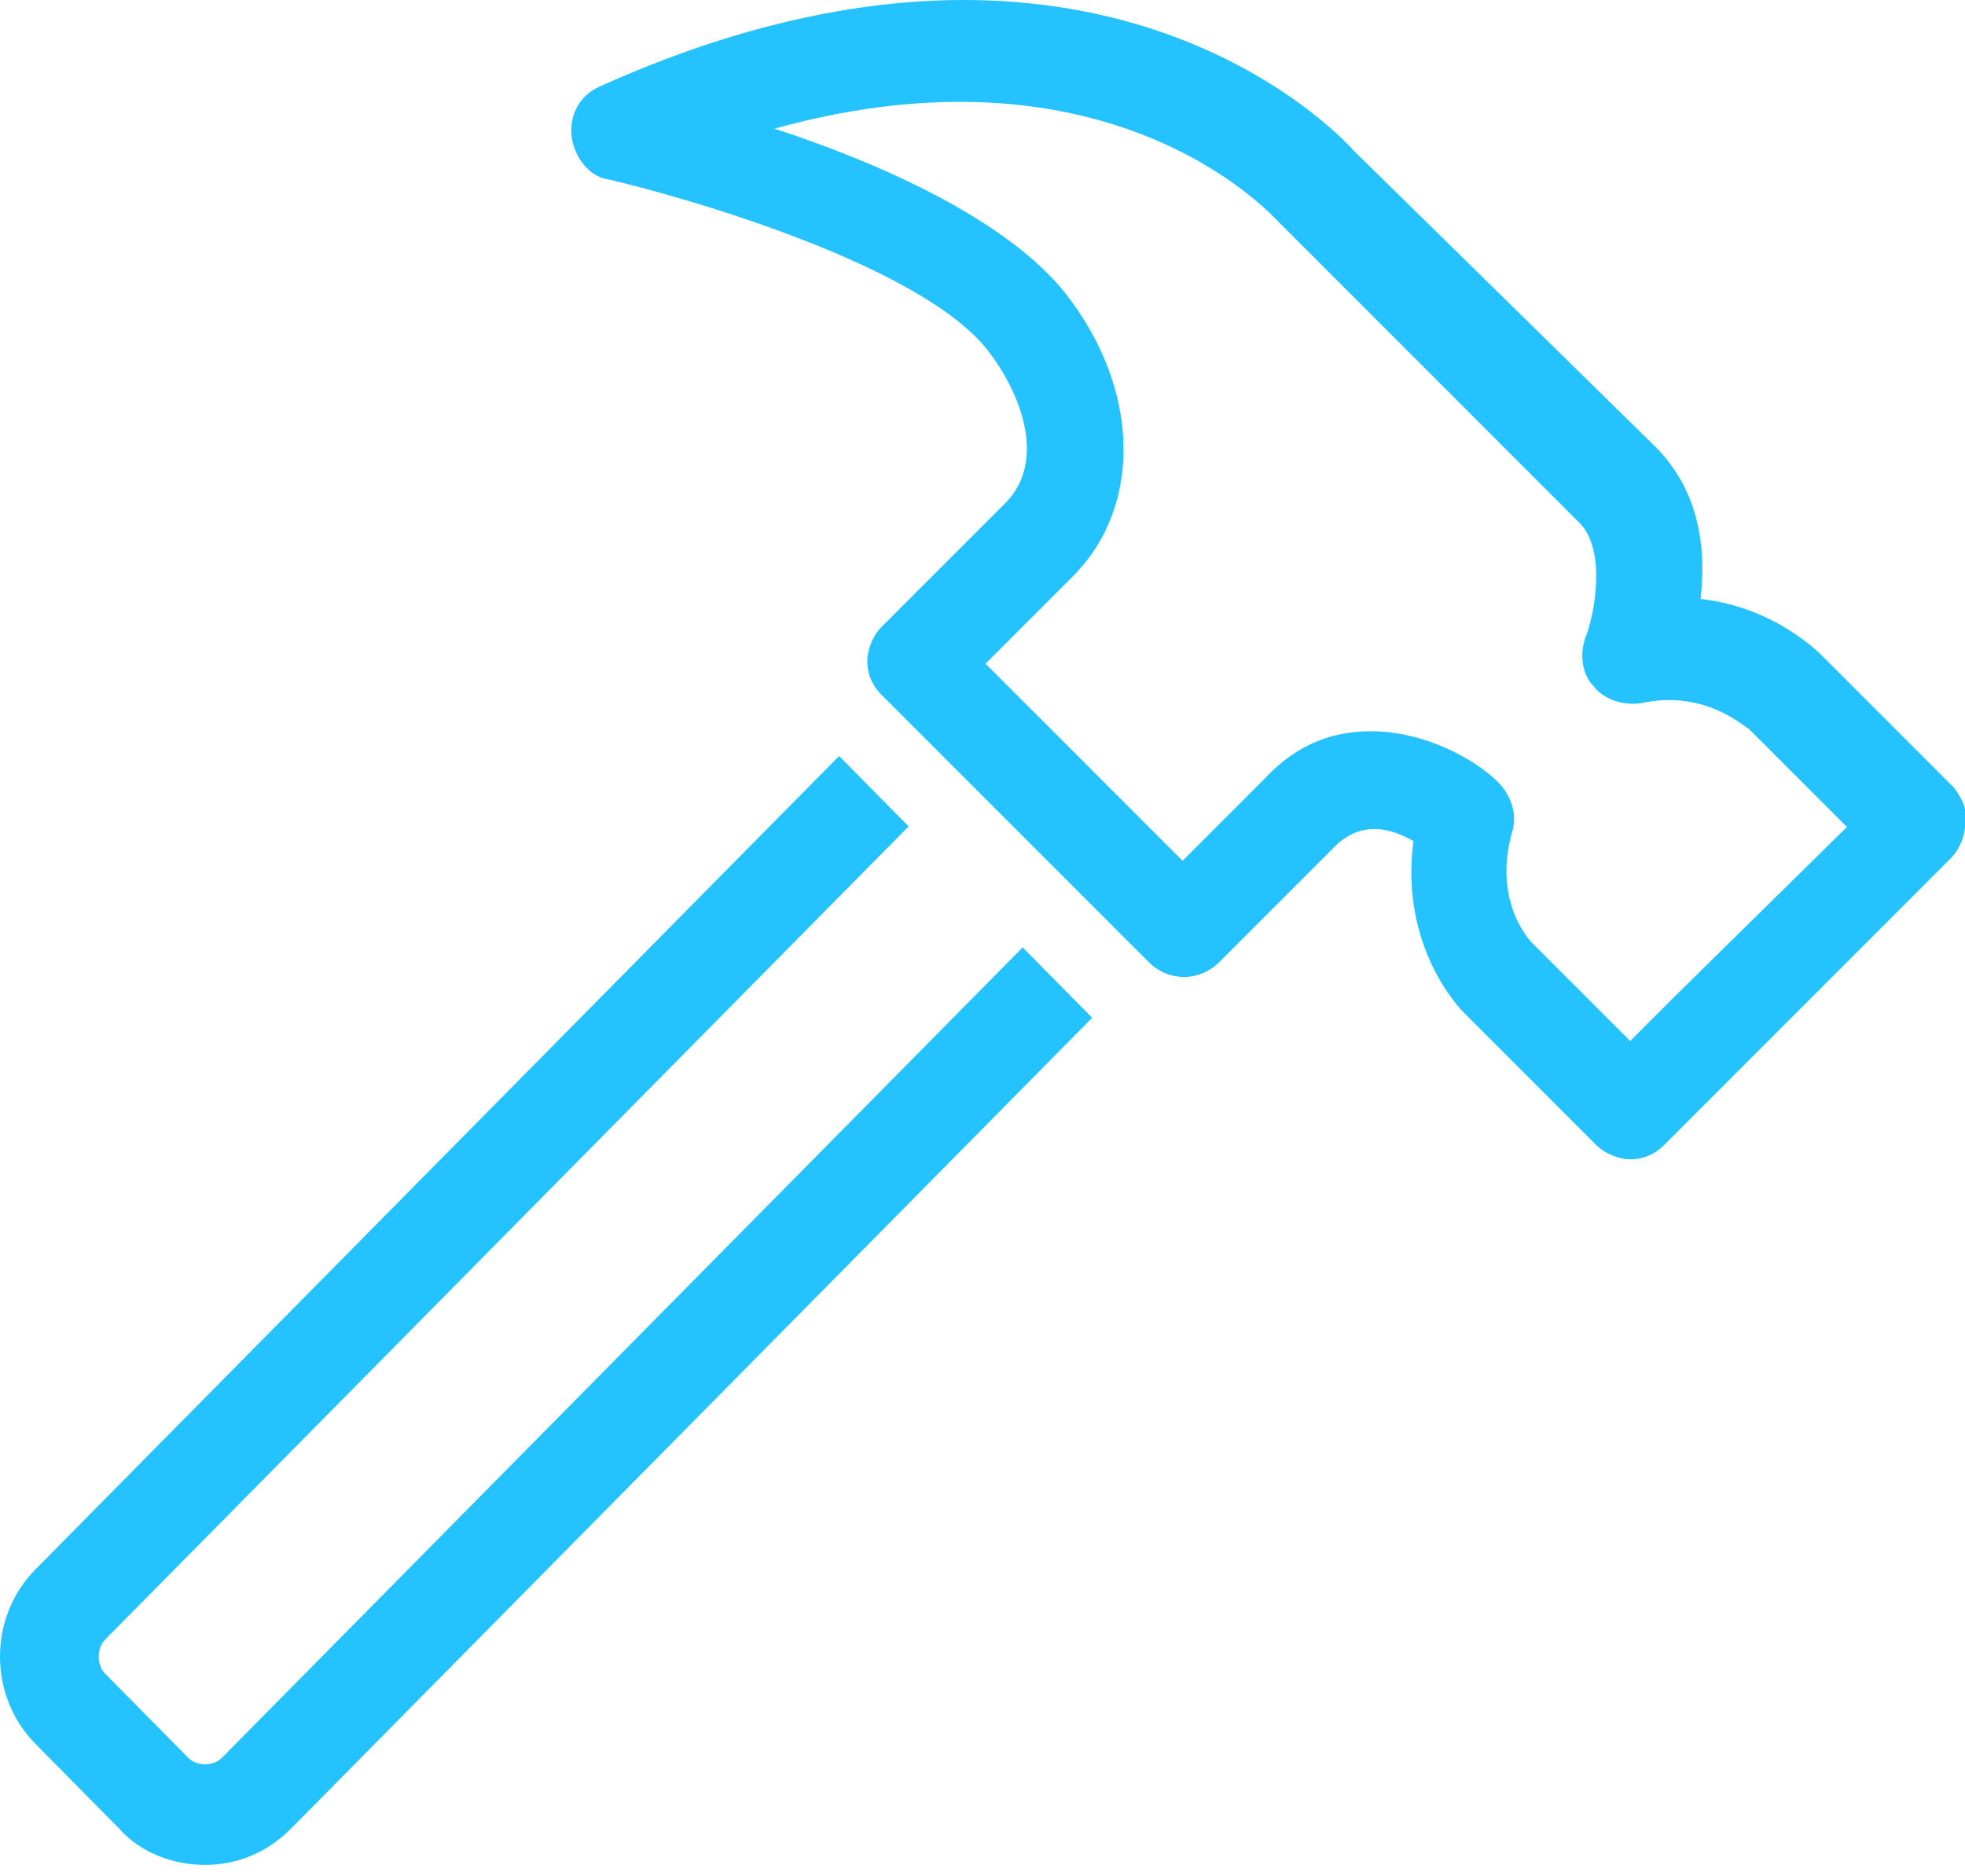
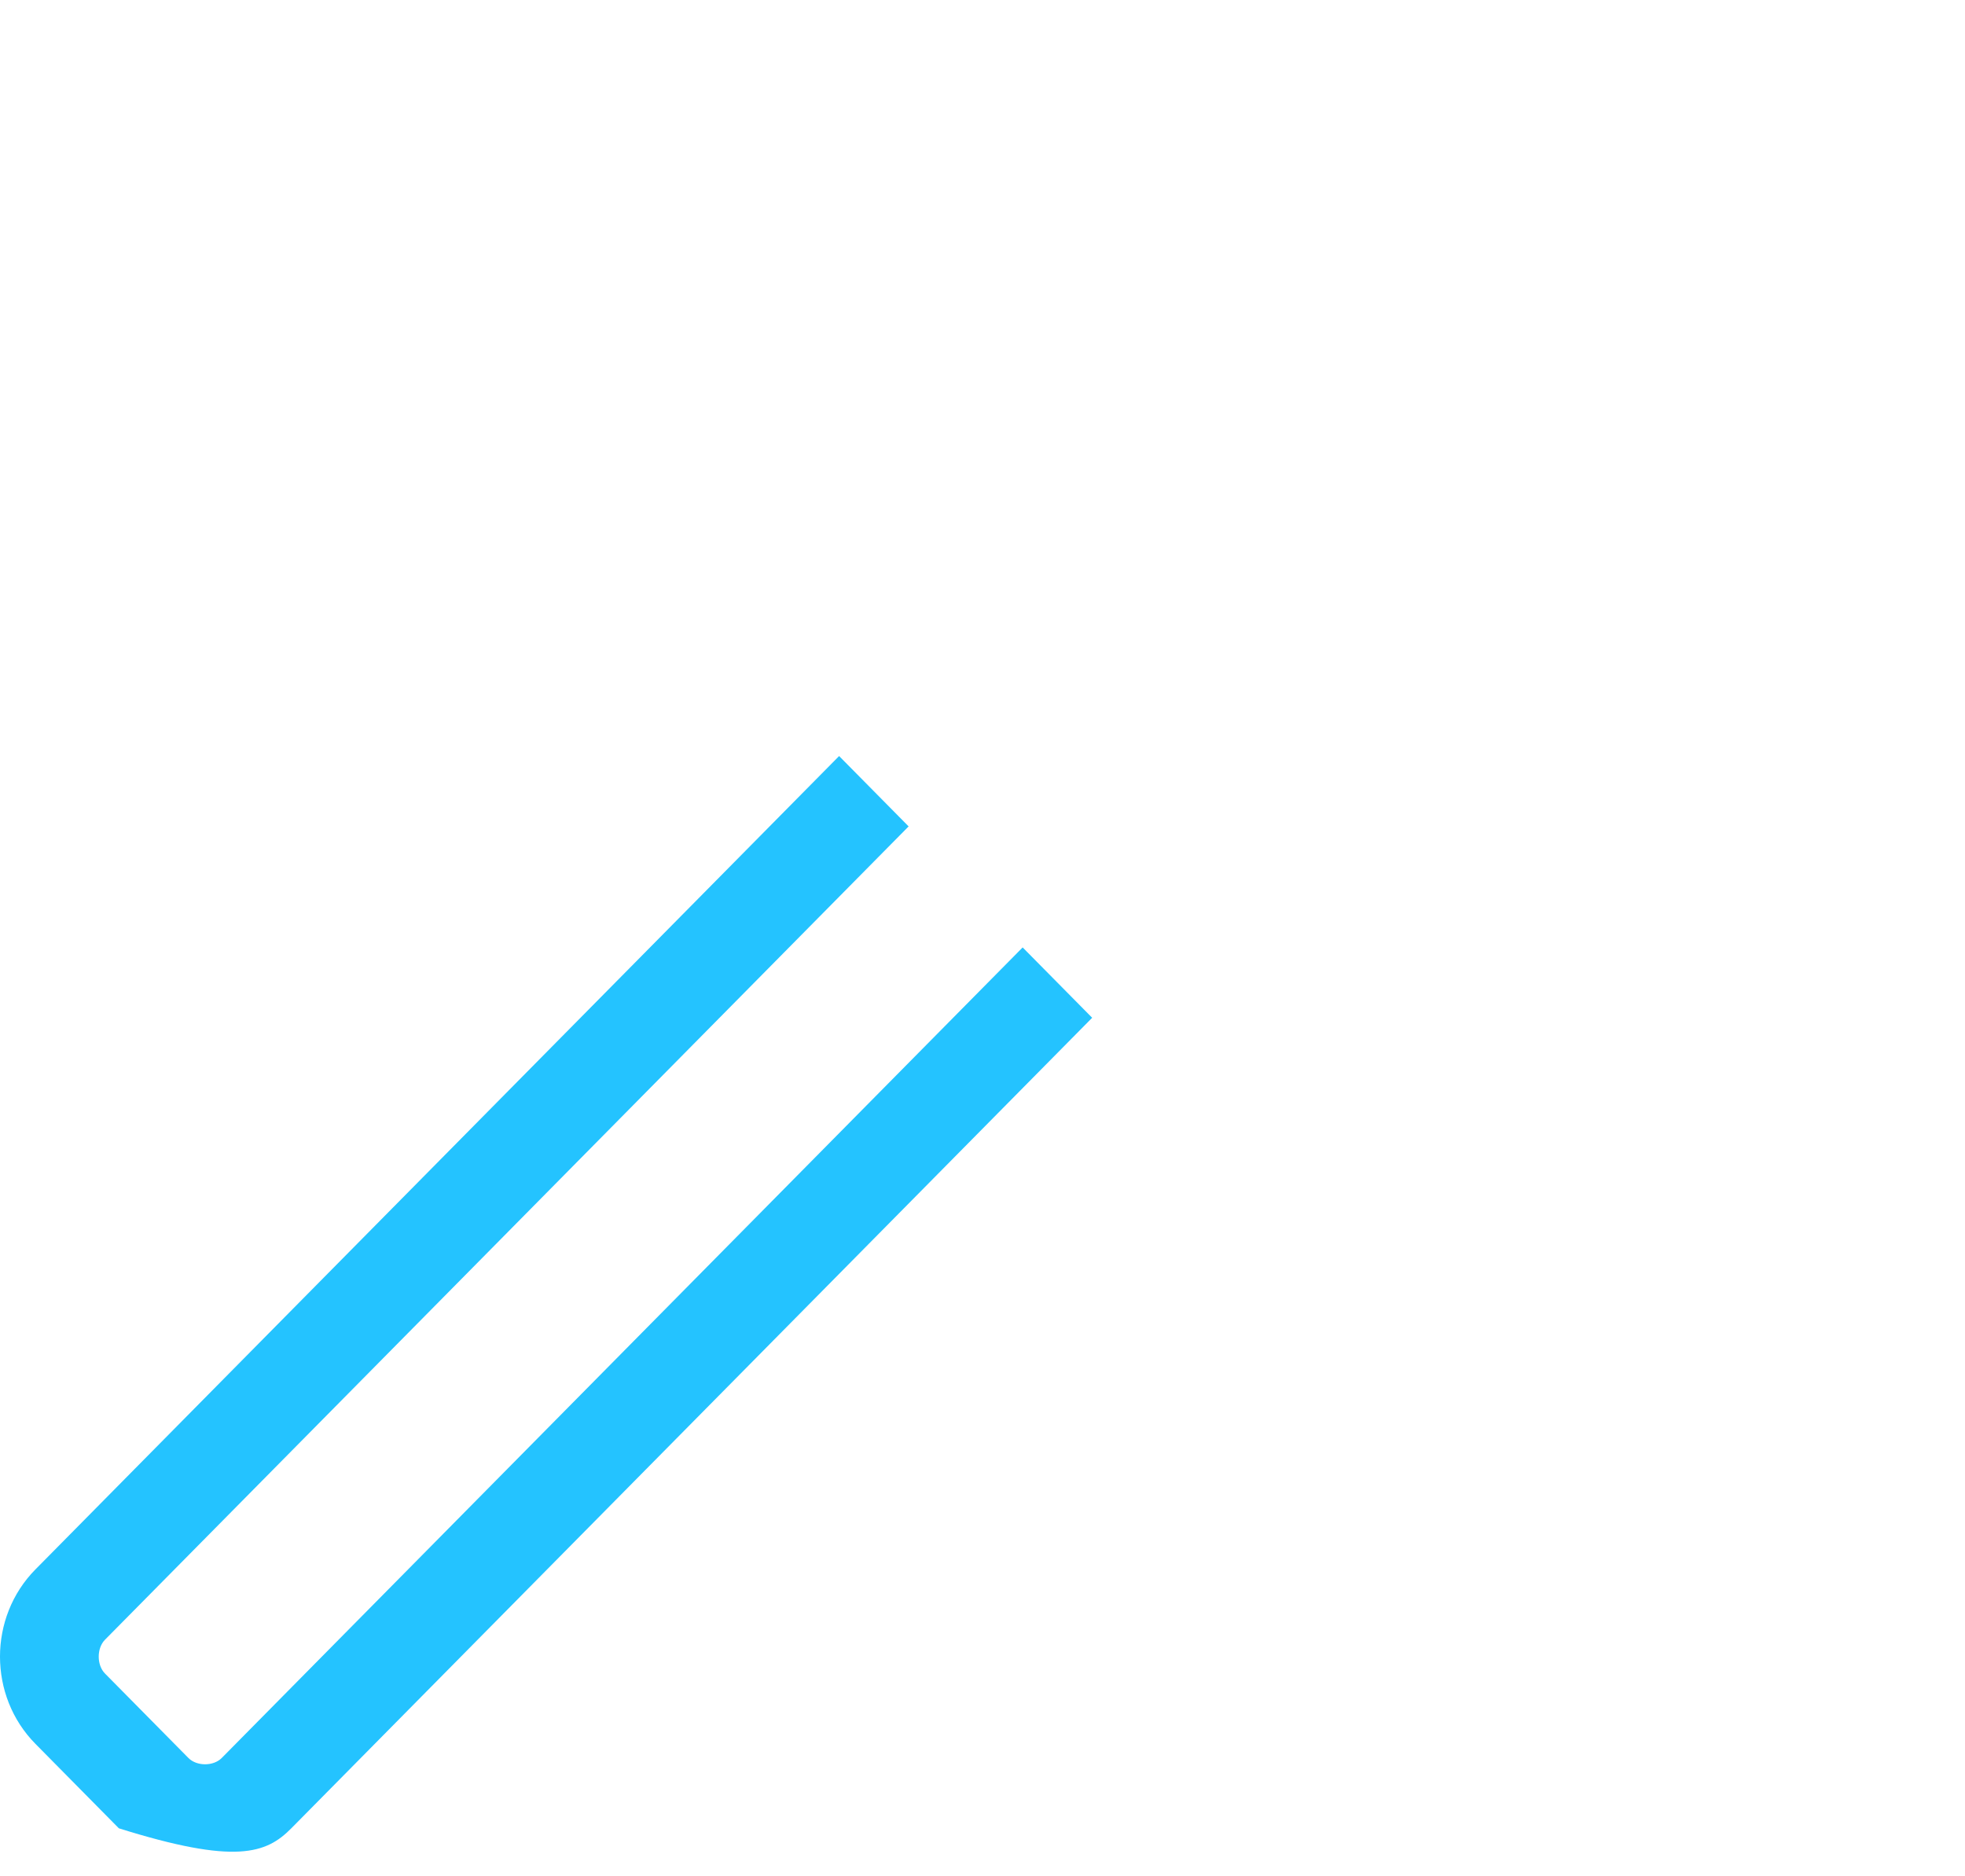
<svg xmlns="http://www.w3.org/2000/svg" width="111px" height="106px" viewBox="0 0 111 106" version="1.1">
  <g id="Desktop-(1440px)" stroke="none" stroke-width="1" fill="none" fill-rule="evenodd">
    <g id="Extra-large:-Desktops---12-col" transform="translate(-520, -522)" fill="#24c3ff" fill-rule="nonzero">
      <g id="Icons/hammer" transform="translate(520, 522)">
        <g id="hammer">
-           <path d="M110.373,44.494 L103.059,37.176 C102.9,37.017 100.355,34.313 96.062,33.836 C96.38,31.131 96.062,27.791 93.517,25.246 L76.502,8.543 C75.23,7.111 61.078,-7.365 33.886,4.884 C32.772,5.361 32.136,6.475 32.295,7.747 C32.454,8.861 33.249,9.975 34.363,10.134 C39.133,11.247 52.173,15.065 55.83,19.837 C57.897,22.541 59.01,26.2 56.784,28.427 C52.809,32.404 49.787,35.426 49.787,35.426 C49.31,35.904 48.992,36.699 48.992,37.335 C48.992,38.131 49.31,38.767 49.787,39.244 L64.894,54.356 C66.007,55.47 67.756,55.47 68.87,54.356 L75.389,47.834 C76.98,46.244 78.729,46.88 79.842,47.516 C79.047,53.561 82.545,57.061 82.704,57.22 L90.178,64.696 C90.655,65.173 91.45,65.492 92.086,65.492 C92.881,65.492 93.517,65.173 93.995,64.696 L109.896,48.789 C109.896,48.789 109.896,48.789 109.896,48.789 L110.214,48.471 C110.691,47.993 111.009,47.198 111.009,46.562 C111.168,45.766 110.85,45.13 110.373,44.494 Z M94.631,56.265 C94.631,56.265 94.631,56.265 94.631,56.265 L92.086,58.81 L86.521,53.243 C86.521,53.243 84.294,51.016 85.408,47.039 C85.726,46.084 85.408,44.971 84.612,44.176 C83.34,42.903 80.478,41.312 77.457,41.312 C75.389,41.312 73.322,41.949 71.414,44.016 L66.802,48.63 L55.671,37.494 C56.943,36.222 58.692,34.472 60.601,32.563 C64.576,28.586 64.417,21.905 60.124,16.497 C56.784,12.361 49.628,9.179 43.745,7.27 C62.668,2.021 71.732,12.043 72.209,12.52 C72.209,12.52 72.368,12.679 72.368,12.679 L89.224,29.541 C90.814,31.131 90.019,34.949 89.542,36.063 C89.224,37.017 89.383,38.131 90.019,38.767 C90.655,39.562 91.768,39.881 92.722,39.721 C96.38,38.926 98.606,41.153 98.765,41.153 L104.331,46.721 L94.631,56.265 Z" id="Shape" />
-           <path d="M12.527,99.314 C12.056,99.791 11.114,99.791 10.642,99.314 L5.93,94.544 C5.459,94.067 5.459,93.113 5.93,92.636 L51.327,46.687 L47.4,42.712 L2.003,88.661 C-0.668,91.364 -0.668,95.816 2.003,98.519 L6.715,103.289 C7.972,104.72 9.857,105.356 11.585,105.356 C13.313,105.356 15.041,104.72 16.455,103.289 L61.695,57.498 L57.768,53.524 L12.527,99.314 Z" id="Path" />
+           <path d="M12.527,99.314 C12.056,99.791 11.114,99.791 10.642,99.314 L5.93,94.544 C5.459,94.067 5.459,93.113 5.93,92.636 L51.327,46.687 L47.4,42.712 L2.003,88.661 C-0.668,91.364 -0.668,95.816 2.003,98.519 L6.715,103.289 C13.313,105.356 15.041,104.72 16.455,103.289 L61.695,57.498 L57.768,53.524 L12.527,99.314 Z" id="Path" />
        </g>
      </g>
    </g>
  </g>
</svg>